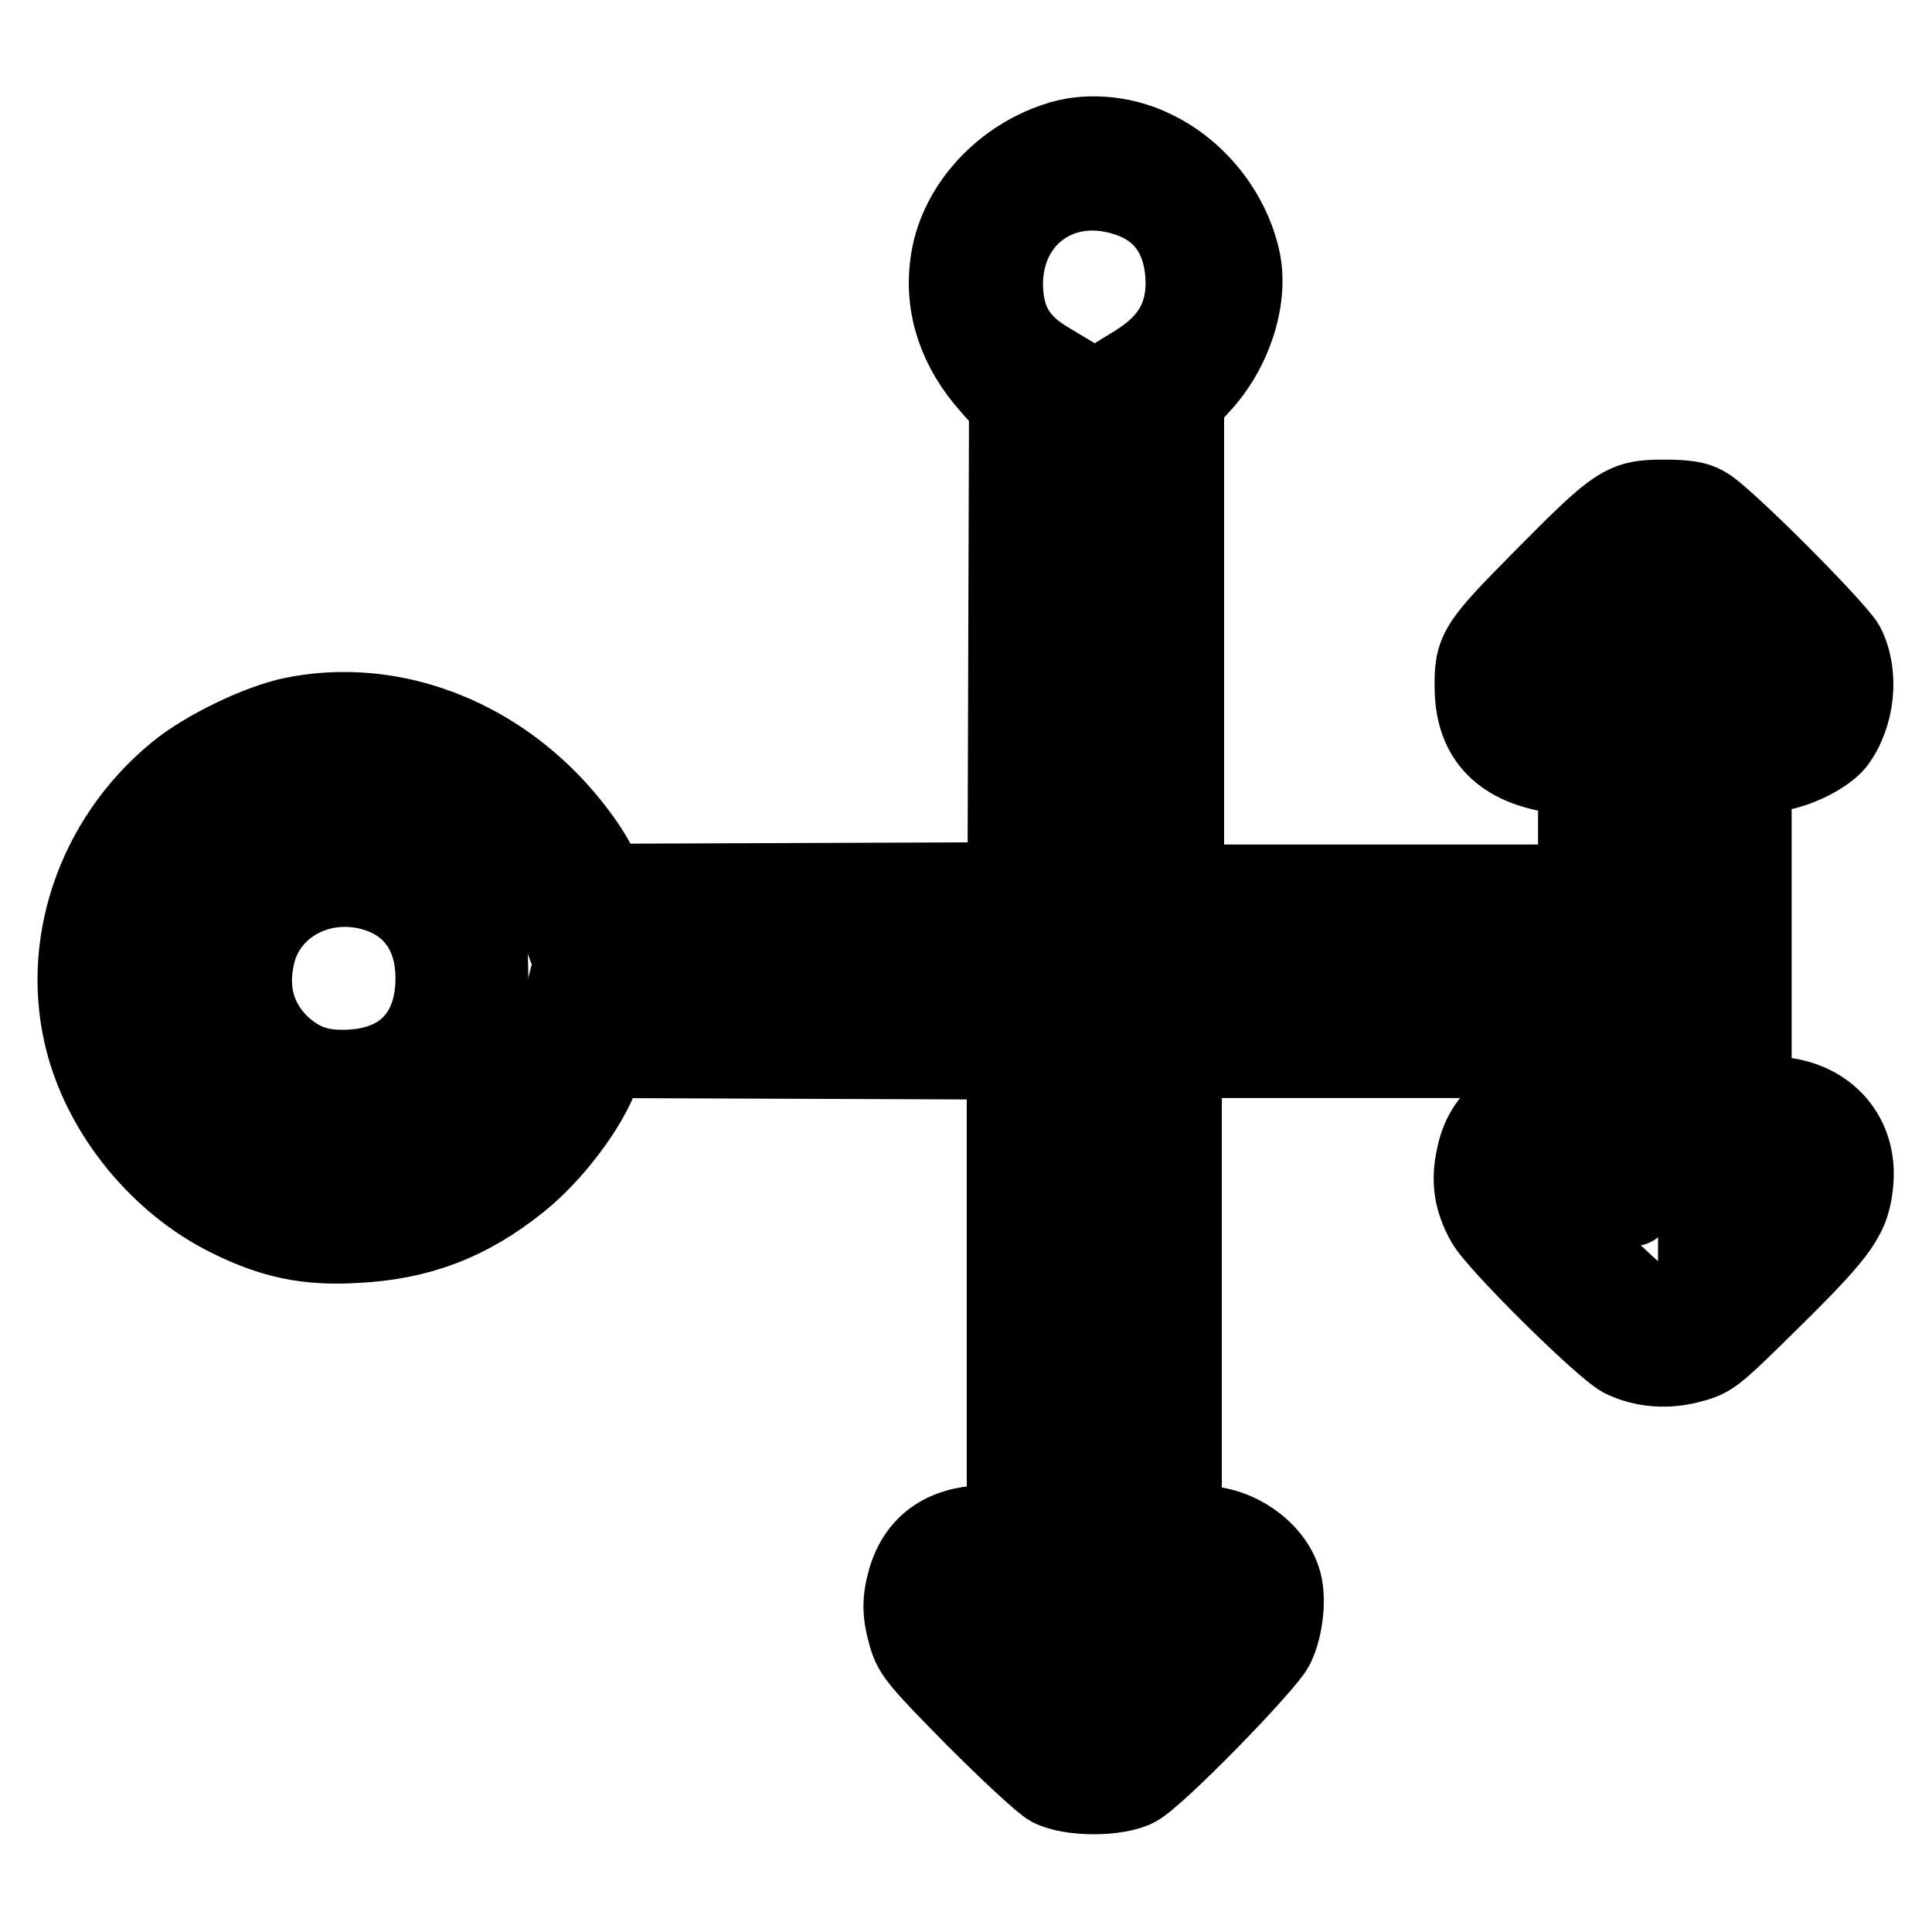
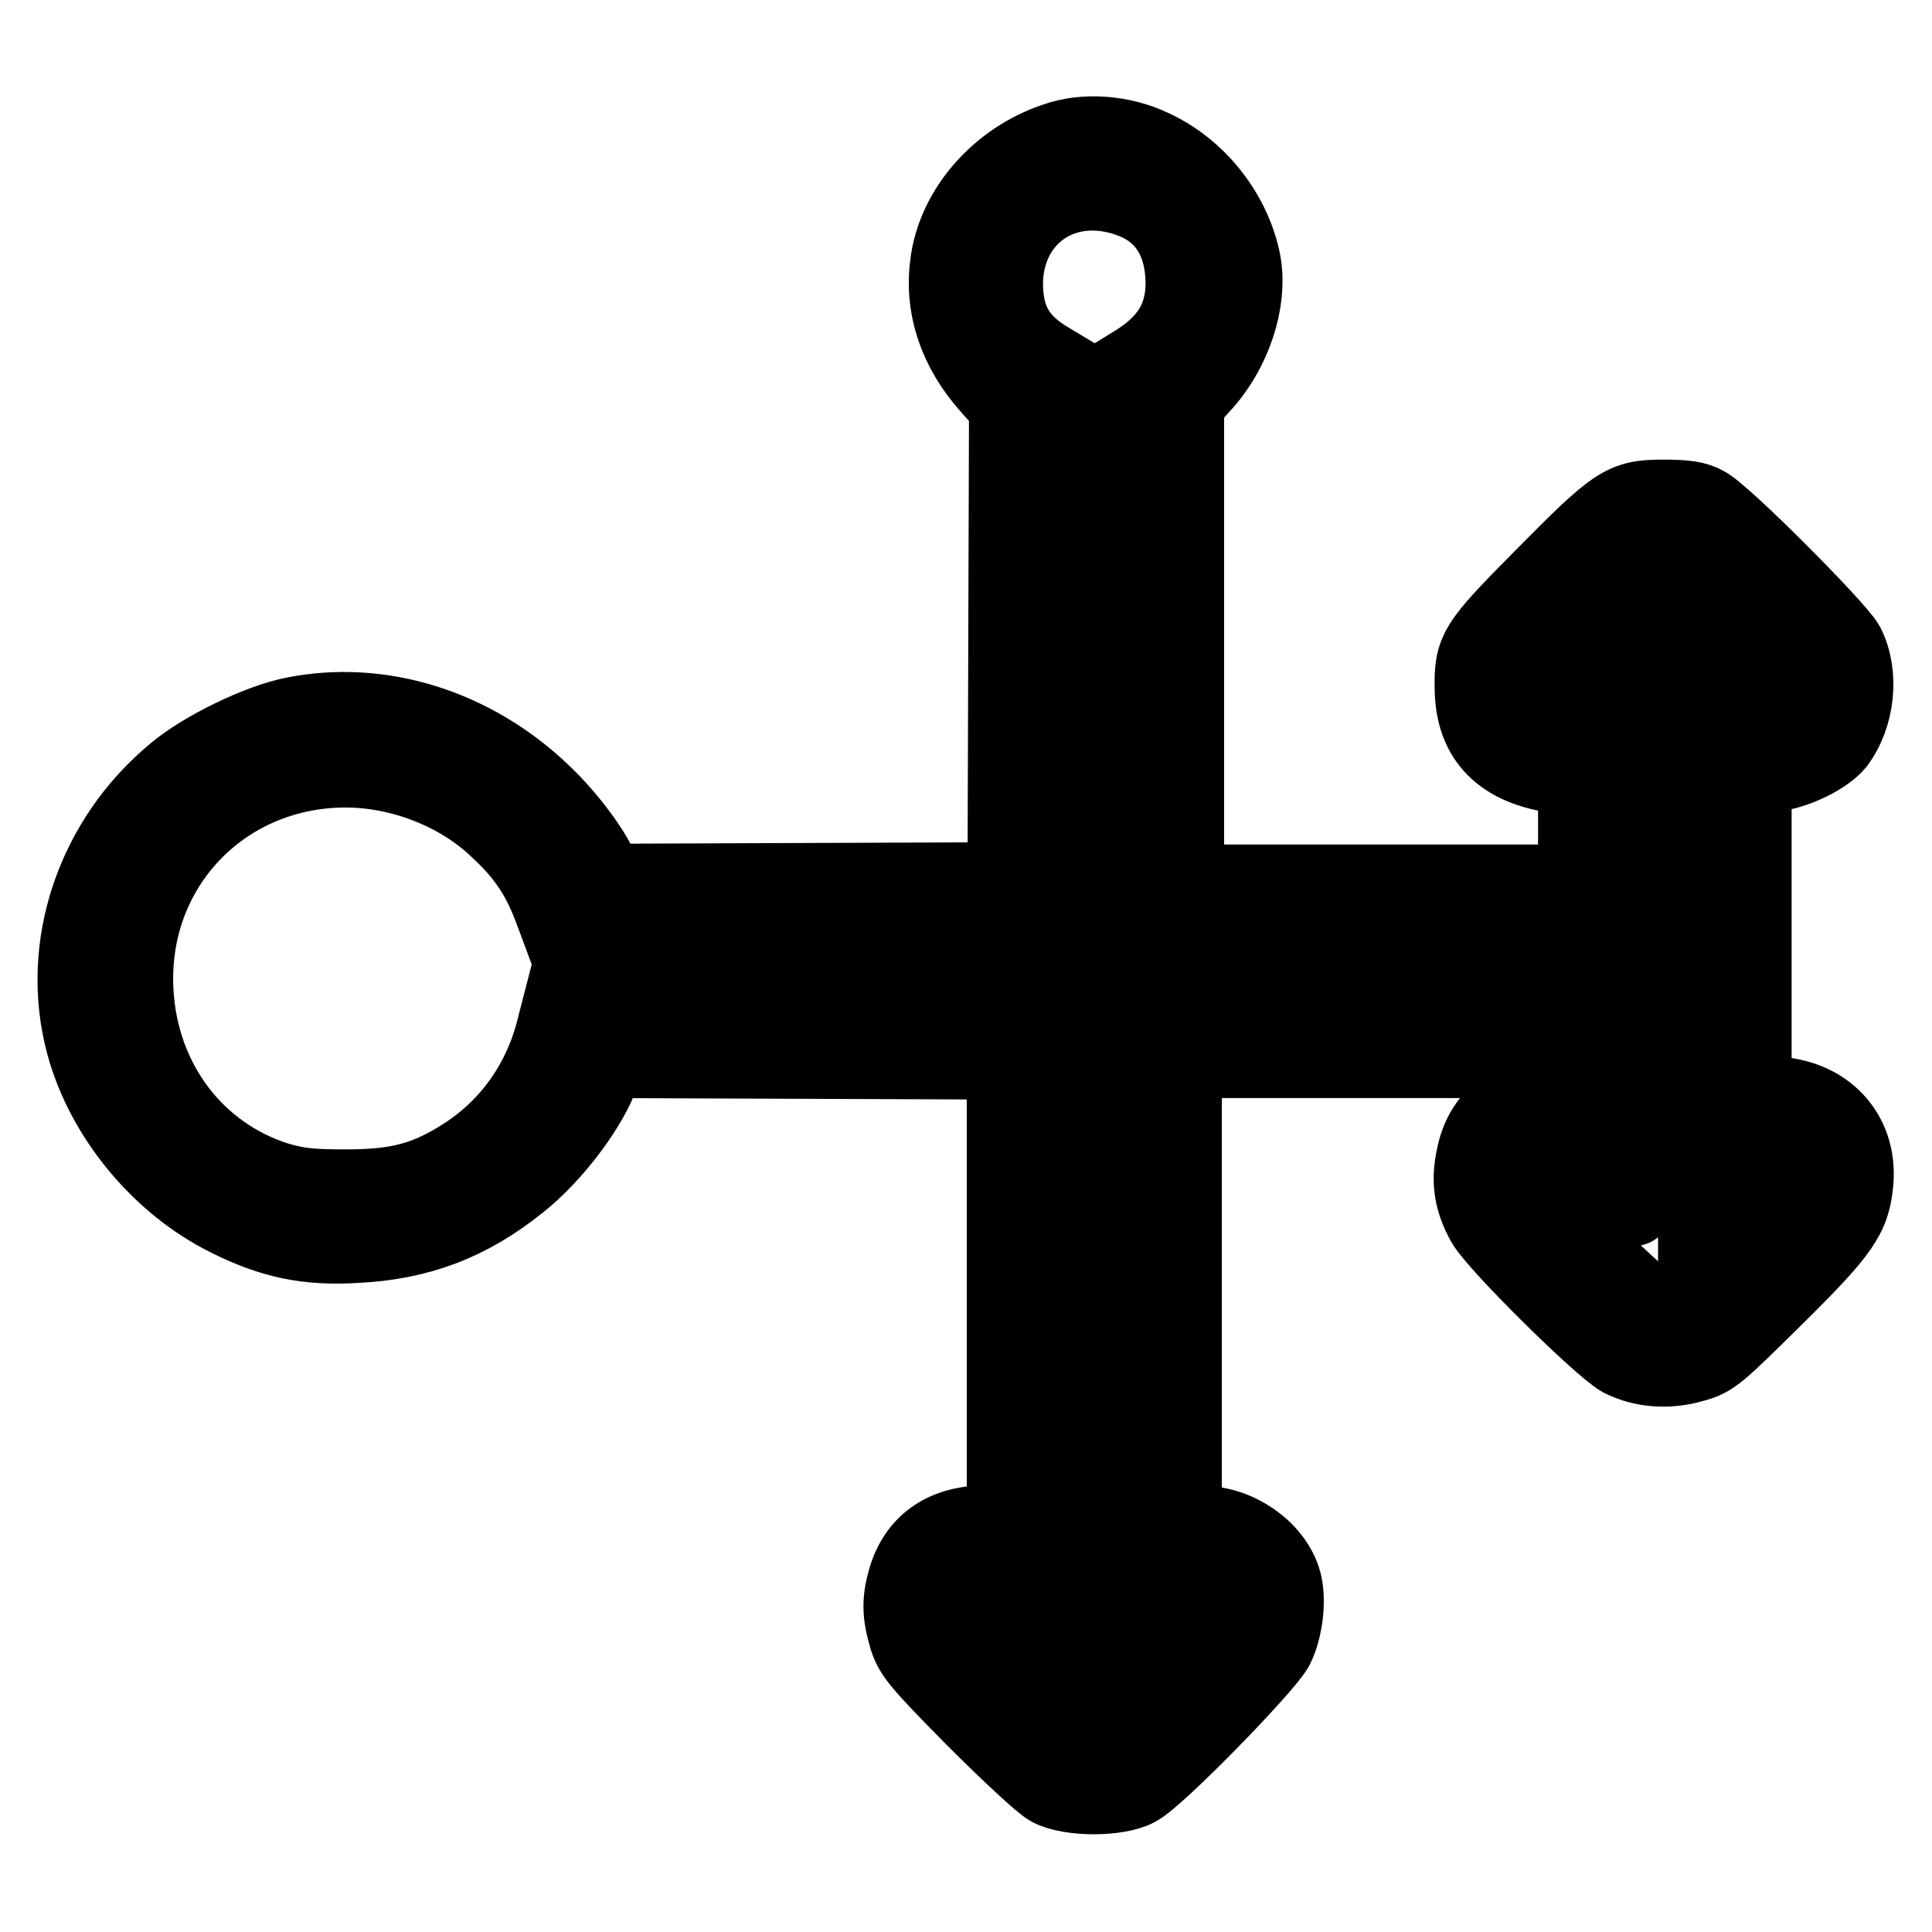
<svg xmlns="http://www.w3.org/2000/svg" version="1.1" x="0px" y="0px" viewBox="0 0 256 256" enable-background="new 0 0 256 256" xml:space="preserve">
  <g>
    <g>
      <g>
        <path stroke-width="10" fill-opacity="0" stroke="#000000" d="M139.8,18.6c-7.5,2.5-13.3,9.1-14.2,16.3c-0.8,5.8,1.1,11.5,5.5,16.4l2.3,2.6l-0.1,31.4l-0.1,31.3l-26.5,0.1l-26.4,0.1l-0.5-1.2c-1-2.7-4.5-7.4-7.9-10.6c-9.2-8.8-21.5-12.6-33-10.3c-4.6,0.9-12,4.5-15.7,7.6c-10.8,8.9-15.6,23.1-12.1,36.1c2.6,9.6,10,18.6,19.1,23.1c5.8,2.9,10.5,3.9,17,3.5c8.3-0.4,15-2.9,21.7-8.3c4.5-3.6,9.3-9.9,10.9-14.5l0.6-1.7l26.4,0.1l26.3,0.1v30.5v30.5l-2.9,0.1c-5.3,0.2-8.8,2.7-10.2,7.4c-0.8,2.8-0.8,4.6,0.1,7.7c0.7,2.3,1.4,3.2,8.9,10.8c4.6,4.6,9.1,8.8,10.1,9.3c2.7,1.4,9,1.4,11.6,0c2.7-1.4,17.1-16.2,18.4-18.7c1.3-2.6,1.7-6.8,0.9-9.1c-1.3-4-6-7.3-10.6-7.3h-2.5v-30.7v-30.7H183h25.8v2v2l-3,0.2c-5.8,0.5-9.5,3.4-10.5,8.6c-0.7,3.2-0.3,5.8,1.3,8.7c1.5,2.8,15.5,16.6,18.2,18.1c2.8,1.4,6.2,1.7,9.6,0.7c2.6-0.7,3.2-1.3,10.8-8.8c9-8.9,10.3-10.8,10.7-15.5c0.5-6.5-4.1-11.3-10.9-11.5l-2.6-0.1v-21v-21l2.5-0.3c3.2-0.4,7-2.3,8.5-4.1c2.7-3.6,3.3-9.2,1.3-13.1c-1.2-2.2-16.4-17.5-18.7-18.6c-1.2-0.7-2.7-0.9-5.6-0.9c-5.4,0-6.3,0.7-16.1,10.6c-8.8,8.9-9.3,9.6-9.2,14.8c0.1,6.7,3.9,10.5,11.4,11.5l2.3,0.3v6.9v6.9h-25.8h-25.8V85.1V53.4l2-2.2c4.3-4.6,6.5-11.4,5.5-16.6c-1.3-6.4-5.9-12.3-12-15.1C148.7,17.6,143.7,17.2,139.8,18.6z M149.8,26.5c4.6,1.7,6.9,5.5,7,10.9c0,4.7-2,7.9-6.3,10.6l-1.3,0.8v38v38h33.8h33.8v-18.7V87.3l-4.1,4.1c-4.9,4.8-5.7,5-8.5,2.2c-1.1-1.1-1.8-2.2-1.8-2.9c0-0.8,2.2-3.3,8.3-9.4c7.5-7.5,8.5-8.3,9.9-8.3c1.4,0,2.4,0.8,9.8,8.3c6.8,6.8,8.3,8.5,8.3,9.6c0,2.4-3.9,5.2-5.8,4.1c-0.4-0.2-2.4-1.9-4.4-3.8l-3.8-3.4v36.2v36.2l3.4-3.3c4.1-4,5.3-4.8,6.9-4.8c2.3,0,4,3.1,3,5.4c-0.3,0.8-4.1,4.8-8.3,8.9c-6,6-7.9,7.6-8.9,7.6c-1,0-3-1.7-9.3-7.7c-9.9-9.5-10.2-10.1-7.8-12.7c2.3-2.5,3.7-2.1,8.4,2.5c2.2,2.2,4.2,4,4.4,4c0.2,0,0.3-6.2,0.3-13.7v-13.7h-33.8h-33.8v42.5v42.5l4.4-4.3c4.8-4.8,6-5.2,8-3.1c0.8,0.8,1.2,1.6,1.2,2.9c0,1.6-0.5,2.2-8.1,9.8c-7.3,7.3-8.2,8.1-9.6,8.1c-1.4,0-2.4-0.8-9.6-8c-4.5-4.4-8.2-8.5-8.4-9.1c-0.6-2.4,2.3-5.1,4.8-4.5c0.7,0.2,3.1,2.1,5.4,4.3l4.1,4v-42.5v-42.4h-33.5H74.3l-0.8,3.1c-1.7,7.1-5.8,13-11.7,16.9c-5.2,3.4-9,4.4-16,4.4c-4.7,0-6.4-0.2-9.1-1c-10.7-3.4-18-13-18.7-24.8C17,115.1,29.5,102,45.8,102c7.3,0,15,3,20.1,7.9c3.8,3.5,5.7,6.5,7.4,11.2l1.3,3.5l33.3,0.1l33.3,0.1V86.9V49l-2-1.2c-4.3-2.5-6-5.4-6-10.4C133.4,28.5,141.2,23.3,149.8,26.5z" />
-         <path stroke-width="10" fill-opacity="0" stroke="#000000" d="M41.4,110.4c-4.9,1.2-11,6.1-13.5,10.9c-1.8,3.6-2.5,7.5-1.9,11.1c1.7,10.2,10.9,17.6,20.9,17c6.8-0.5,13.5-5.3,16.8-11.9c1.2-2.4,1.3-3.2,1.3-7.6c0-4.5-0.1-5.1-1.4-7.9C59.5,113.2,50.2,108.3,41.4,110.4z M49.6,118.4c5,1.5,7.8,5.5,7.8,11.2c0,7-3.8,11.3-10.6,11.8c-4.2,0.3-6.8-0.6-9.5-3.1c-3.4-3.3-4.4-7.6-3-12.5C36.2,119.7,43,116.4,49.6,118.4z" />
      </g>
    </g>
  </g>
</svg>